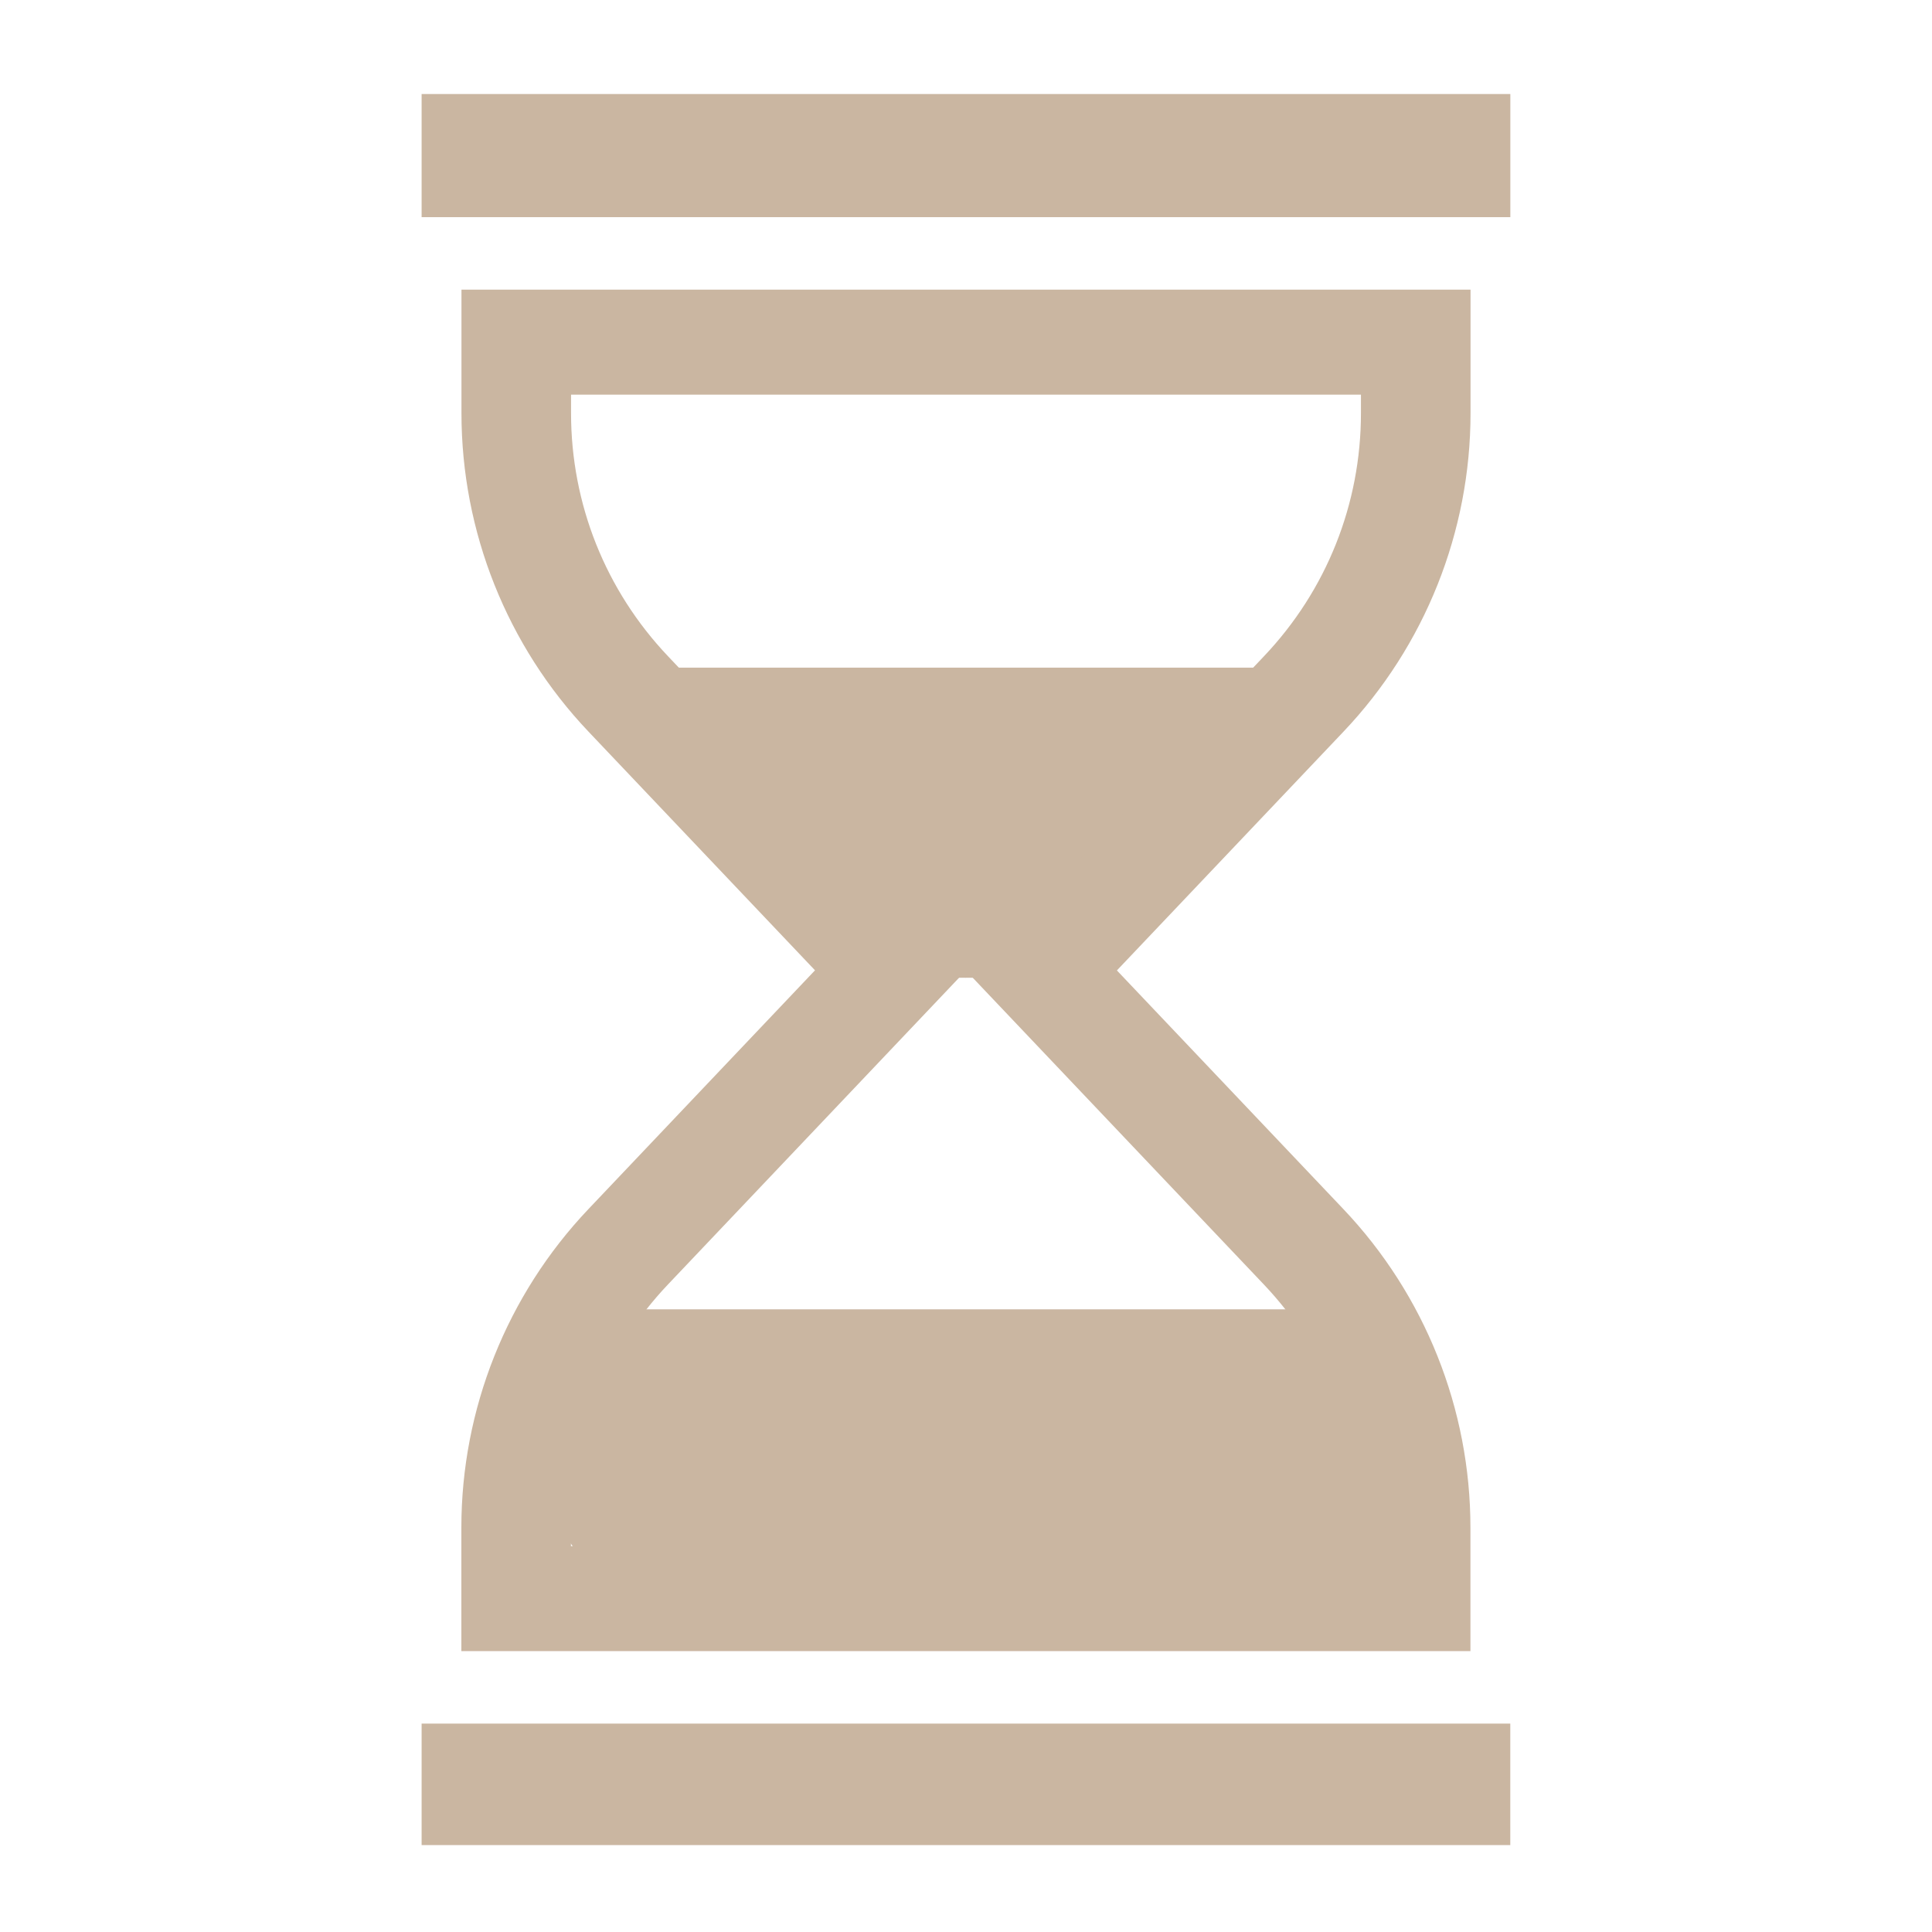
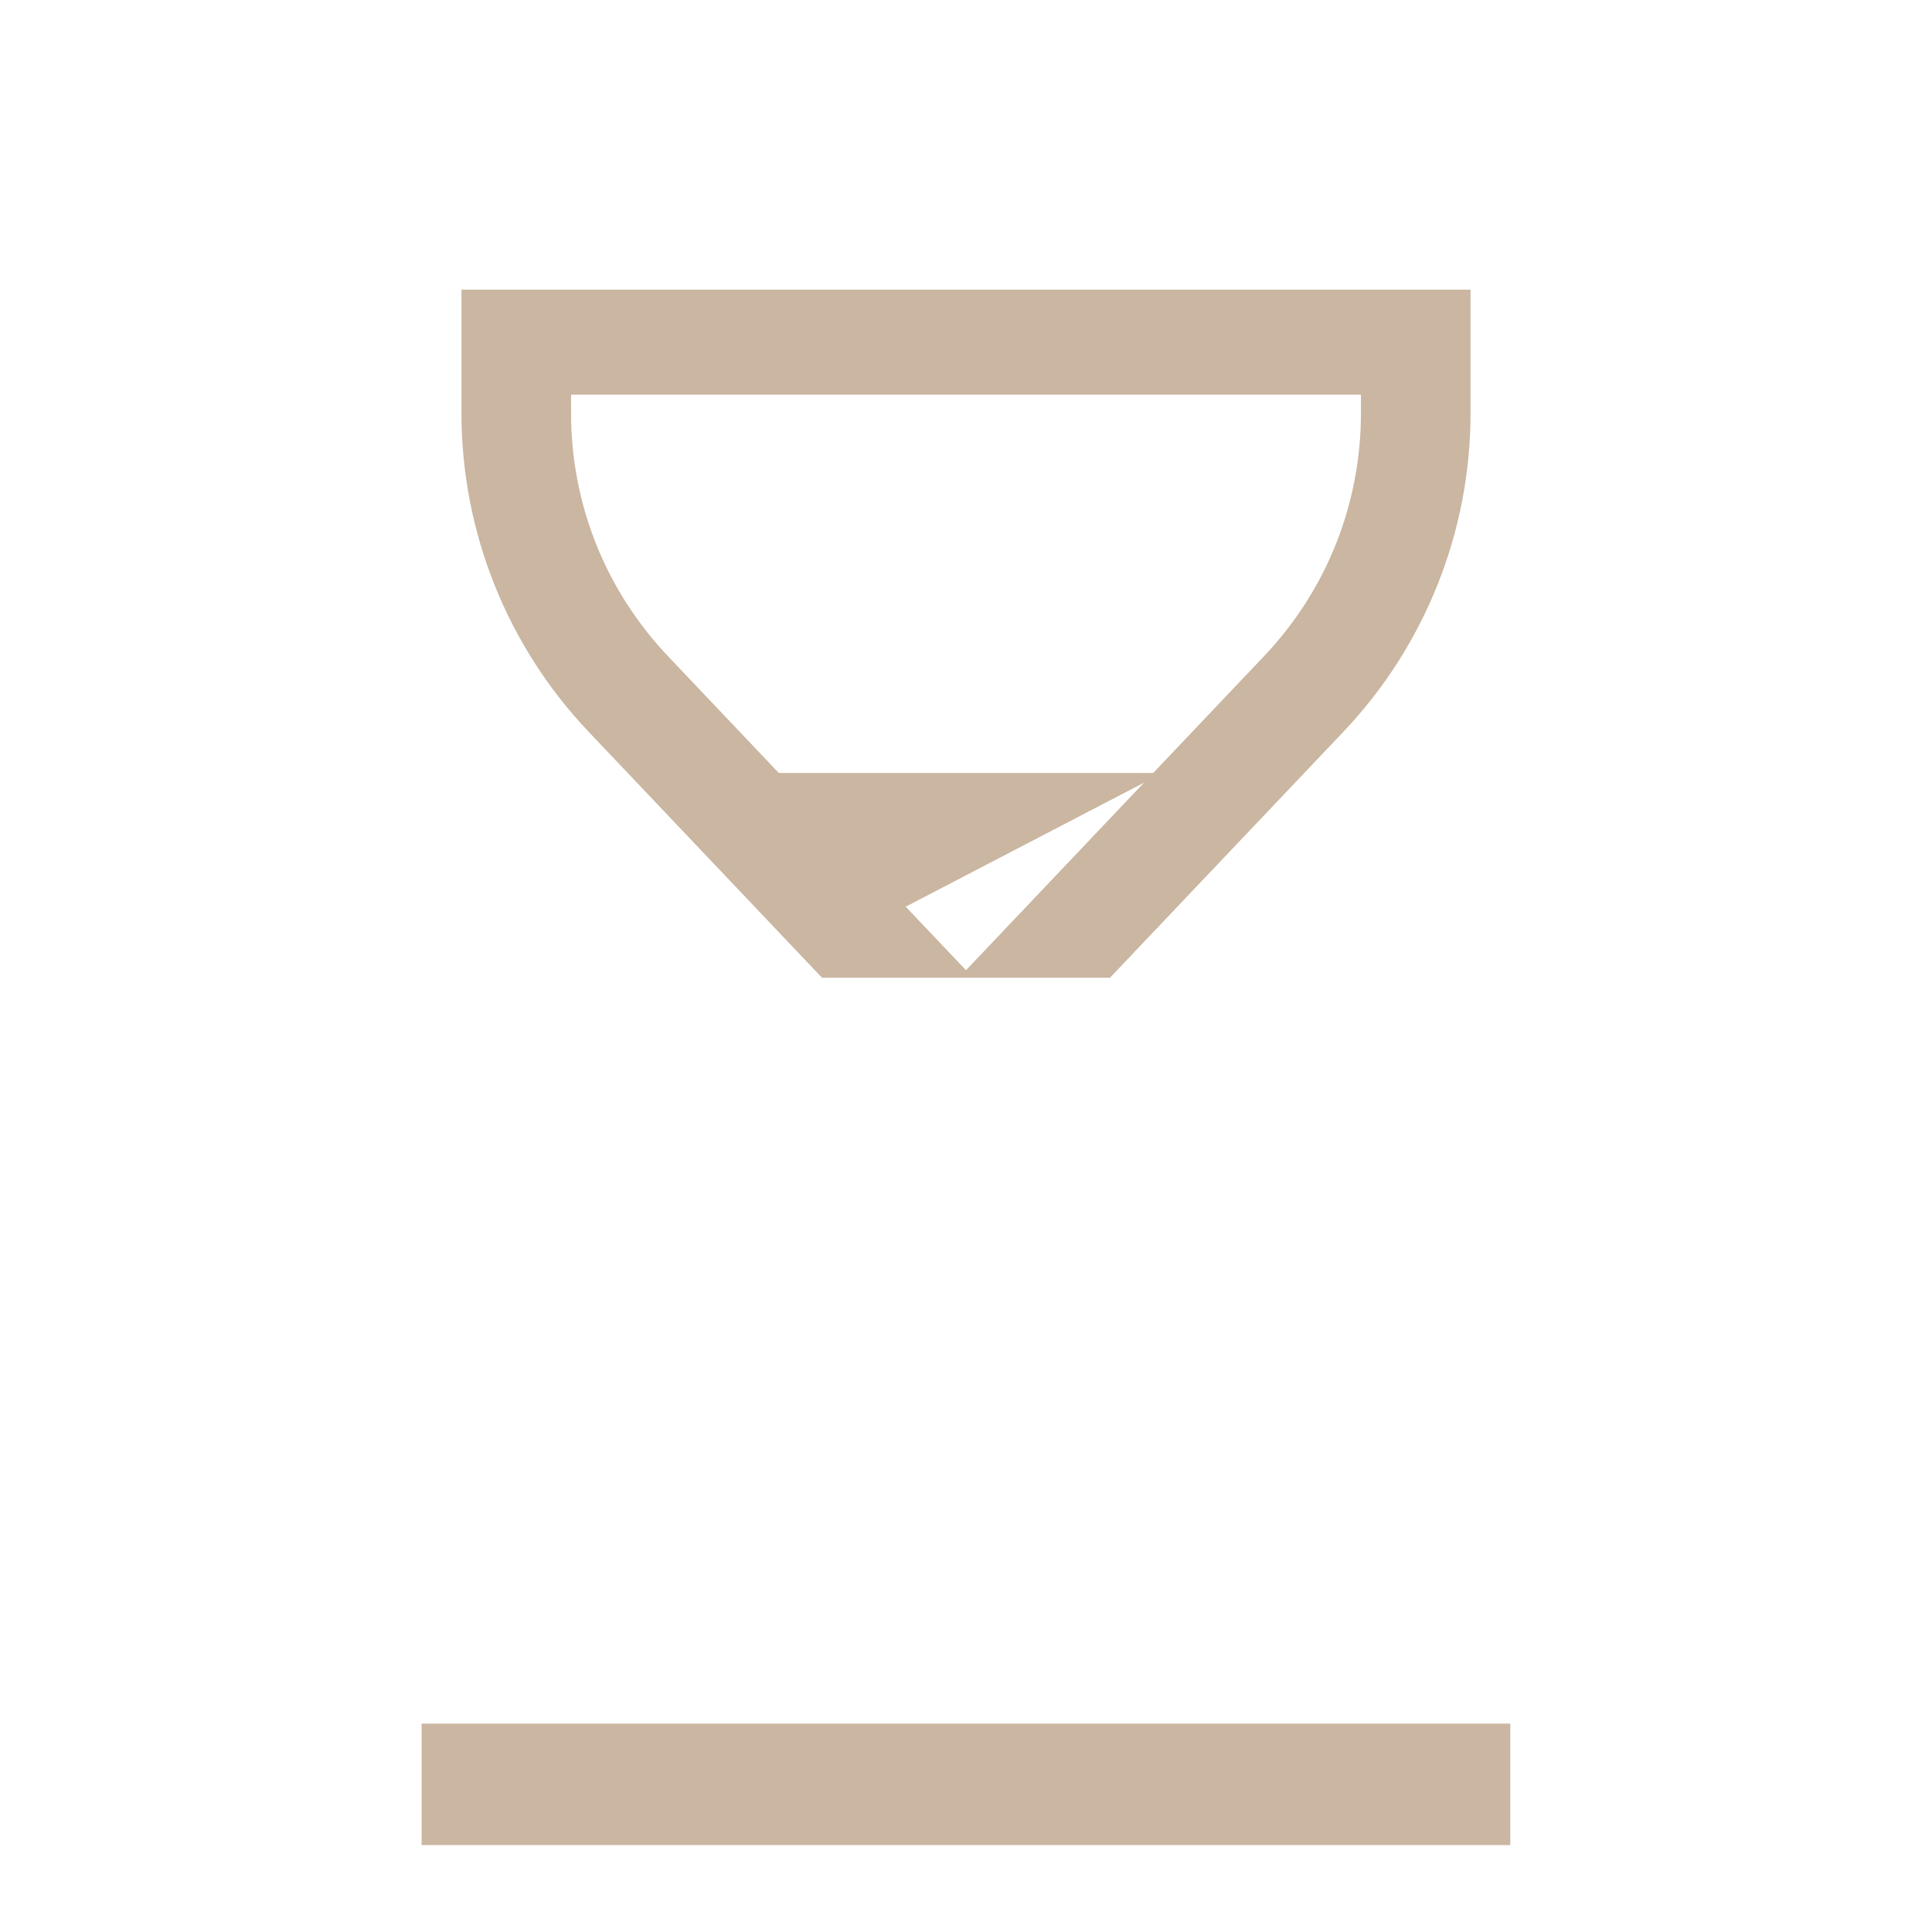
<svg xmlns="http://www.w3.org/2000/svg" width="200" zoomAndPan="magnify" viewBox="0 0 150 150" height="200" preserveAspectRatio="xMidYMid meet" version="1.0">
  <defs>
    <clipPath id="1c34dbb230">
      <path d="M 35 22 L 115 22 L 115 75.91 L 35 75.91 Z M 35 22 " clip-rule="nonzero" />
    </clipPath>
    <clipPath id="df2126582c">
      <path d="M 32.512 7.004 L 117.262 7.004 L 117.262 17 L 32.512 17 Z M 32.512 7.004 " clip-rule="nonzero" />
    </clipPath>
    <clipPath id="77adef22b3">
-       <path d="M 35 75 L 115 75 L 115 129 L 35 129 Z M 35 75 " clip-rule="nonzero" />
-     </clipPath>
+       </clipPath>
    <clipPath id="e48e95cac2">
      <path d="M 32.734 133 L 117.484 133 L 117.484 143.25 L 32.734 143.25 Z M 32.734 133 " clip-rule="nonzero" />
    </clipPath>
    <clipPath id="190f7af9db">
-       <path d="M 43.121 101.656 L 108.137 101.656 L 108.137 122.754 L 43.121 122.754 Z M 43.121 101.656 " clip-rule="nonzero" />
-     </clipPath>
+       </clipPath>
    <clipPath id="028a6d3594">
      <path d="M 49.871 101.656 L 101.324 101.656 C 105.051 101.656 108.074 104.68 108.074 108.406 L 108.074 116.004 C 108.074 119.73 105.051 122.754 101.324 122.754 L 49.871 122.754 C 46.141 122.754 43.121 119.73 43.121 116.004 L 43.121 108.406 C 43.121 104.68 46.141 101.656 49.871 101.656 Z M 49.871 101.656 " clip-rule="nonzero" />
    </clipPath>
    <clipPath id="5e05fdd55c">
-       <path d="M 59.707 60.012 L 90.27 60.012 L 90.27 75.918 L 59.707 75.918 Z M 59.707 60.012 " clip-rule="nonzero" />
+       <path d="M 59.707 60.012 L 90.27 60.012 L 59.707 75.918 Z M 59.707 60.012 " clip-rule="nonzero" />
    </clipPath>
    <clipPath id="167d20ea65">
      <path d="M 74.988 75.918 L 59.711 60.012 L 90.27 60.012 Z M 74.988 75.918 " clip-rule="nonzero" />
    </clipPath>
    <clipPath id="3e9b7ccbc5">
-       <path d="M 51.836 51.836 L 98.211 51.836 L 98.211 61.848 L 51.836 61.848 Z M 51.836 51.836 " clip-rule="nonzero" />
-     </clipPath>
+       </clipPath>
  </defs>
  <g clip-path="url(#1c34dbb230)">
    <path fill="#cab6a1" d="M 75 75.328 L 51.867 50.953 C 47.012 45.836 44.336 39.129 44.336 32.074 L 44.336 30.641 L 105.664 30.641 L 105.664 32.074 C 105.664 39.129 102.992 45.832 98.133 50.953 Z M 114.172 32.074 L 114.172 22.488 L 35.828 22.488 L 35.828 32.074 C 35.828 41.277 39.359 50.133 45.695 56.809 C 50.305 61.664 64.125 76.23 64.125 76.23 C 64.125 76.23 50.395 90.703 45.816 95.523 C 39.402 102.281 35.828 111.242 35.828 120.559 L 35.828 127.512 L 114.172 127.512 L 114.172 120.559 C 114.172 111.242 110.598 102.281 104.184 95.523 C 99.609 90.703 85.875 76.23 85.875 76.23 C 85.875 76.23 99.699 61.664 104.305 56.809 C 110.641 50.133 114.172 41.277 114.172 32.074 " fill-opacity="1" fill-rule="nonzero" />
  </g>
  <g clip-path="url(#df2126582c)">
-     <path fill="#cab6a1" d="M 117.27 7.301 L 32.734 7.301 L 32.734 16.859 L 117.27 16.859 L 117.27 7.301 " fill-opacity="1" fill-rule="nonzero" />
-   </g>
+     </g>
  <g clip-path="url(#77adef22b3)">
    <path fill="#cab6a1" d="M 74.992 75.352 L 98.125 99.727 C 102.98 104.844 105.656 111.551 105.656 118.605 L 105.656 120.039 L 44.328 120.039 L 44.328 118.605 C 44.328 111.551 47.004 104.848 51.859 99.727 Z M 35.82 118.605 L 35.82 128.191 L 114.164 128.191 L 114.164 118.605 C 114.164 109.402 110.633 100.547 104.297 93.871 C 99.691 89.016 85.867 74.449 85.867 74.449 C 85.867 74.449 99.602 59.977 104.18 55.156 C 110.59 48.398 114.164 39.438 114.164 30.121 L 114.164 23.168 L 35.82 23.168 L 35.82 30.121 C 35.82 39.438 39.395 48.398 45.809 55.156 C 50.387 59.977 64.117 74.449 64.117 74.449 C 64.117 74.449 50.297 89.016 45.688 93.871 C 39.352 100.547 35.82 109.402 35.82 118.605 " fill-opacity="1" fill-rule="nonzero" />
  </g>
  <g clip-path="url(#e48e95cac2)">
    <path fill="#cab6a1" d="M 32.727 143.379 L 117.258 143.379 L 117.258 133.82 L 32.727 133.82 L 32.727 143.379 " fill-opacity="1" fill-rule="nonzero" />
  </g>
  <g clip-path="url(#190f7af9db)">
    <g clip-path="url(#028a6d3594)">
-       <path fill="#cab6a1" d="M 43.121 101.656 L 108.055 101.656 L 108.055 122.754 L 43.121 122.754 Z M 43.121 101.656 " fill-opacity="1" fill-rule="nonzero" />
-     </g>
+       </g>
  </g>
  <g clip-path="url(#5e05fdd55c)">
    <g clip-path="url(#167d20ea65)">
      <path fill="#cab6a1" d="M 90.27 75.918 L 59.707 75.918 L 59.707 60.012 L 90.27 60.012 Z M 90.27 75.918 " fill-opacity="1" fill-rule="nonzero" />
    </g>
  </g>
  <g clip-path="url(#3e9b7ccbc5)">
    <path fill="#cab6a1" d="M 51.836 51.836 L 98.227 51.836 L 98.227 61.848 L 51.836 61.848 Z M 51.836 51.836 " fill-opacity="1" fill-rule="nonzero" />
  </g>
</svg>